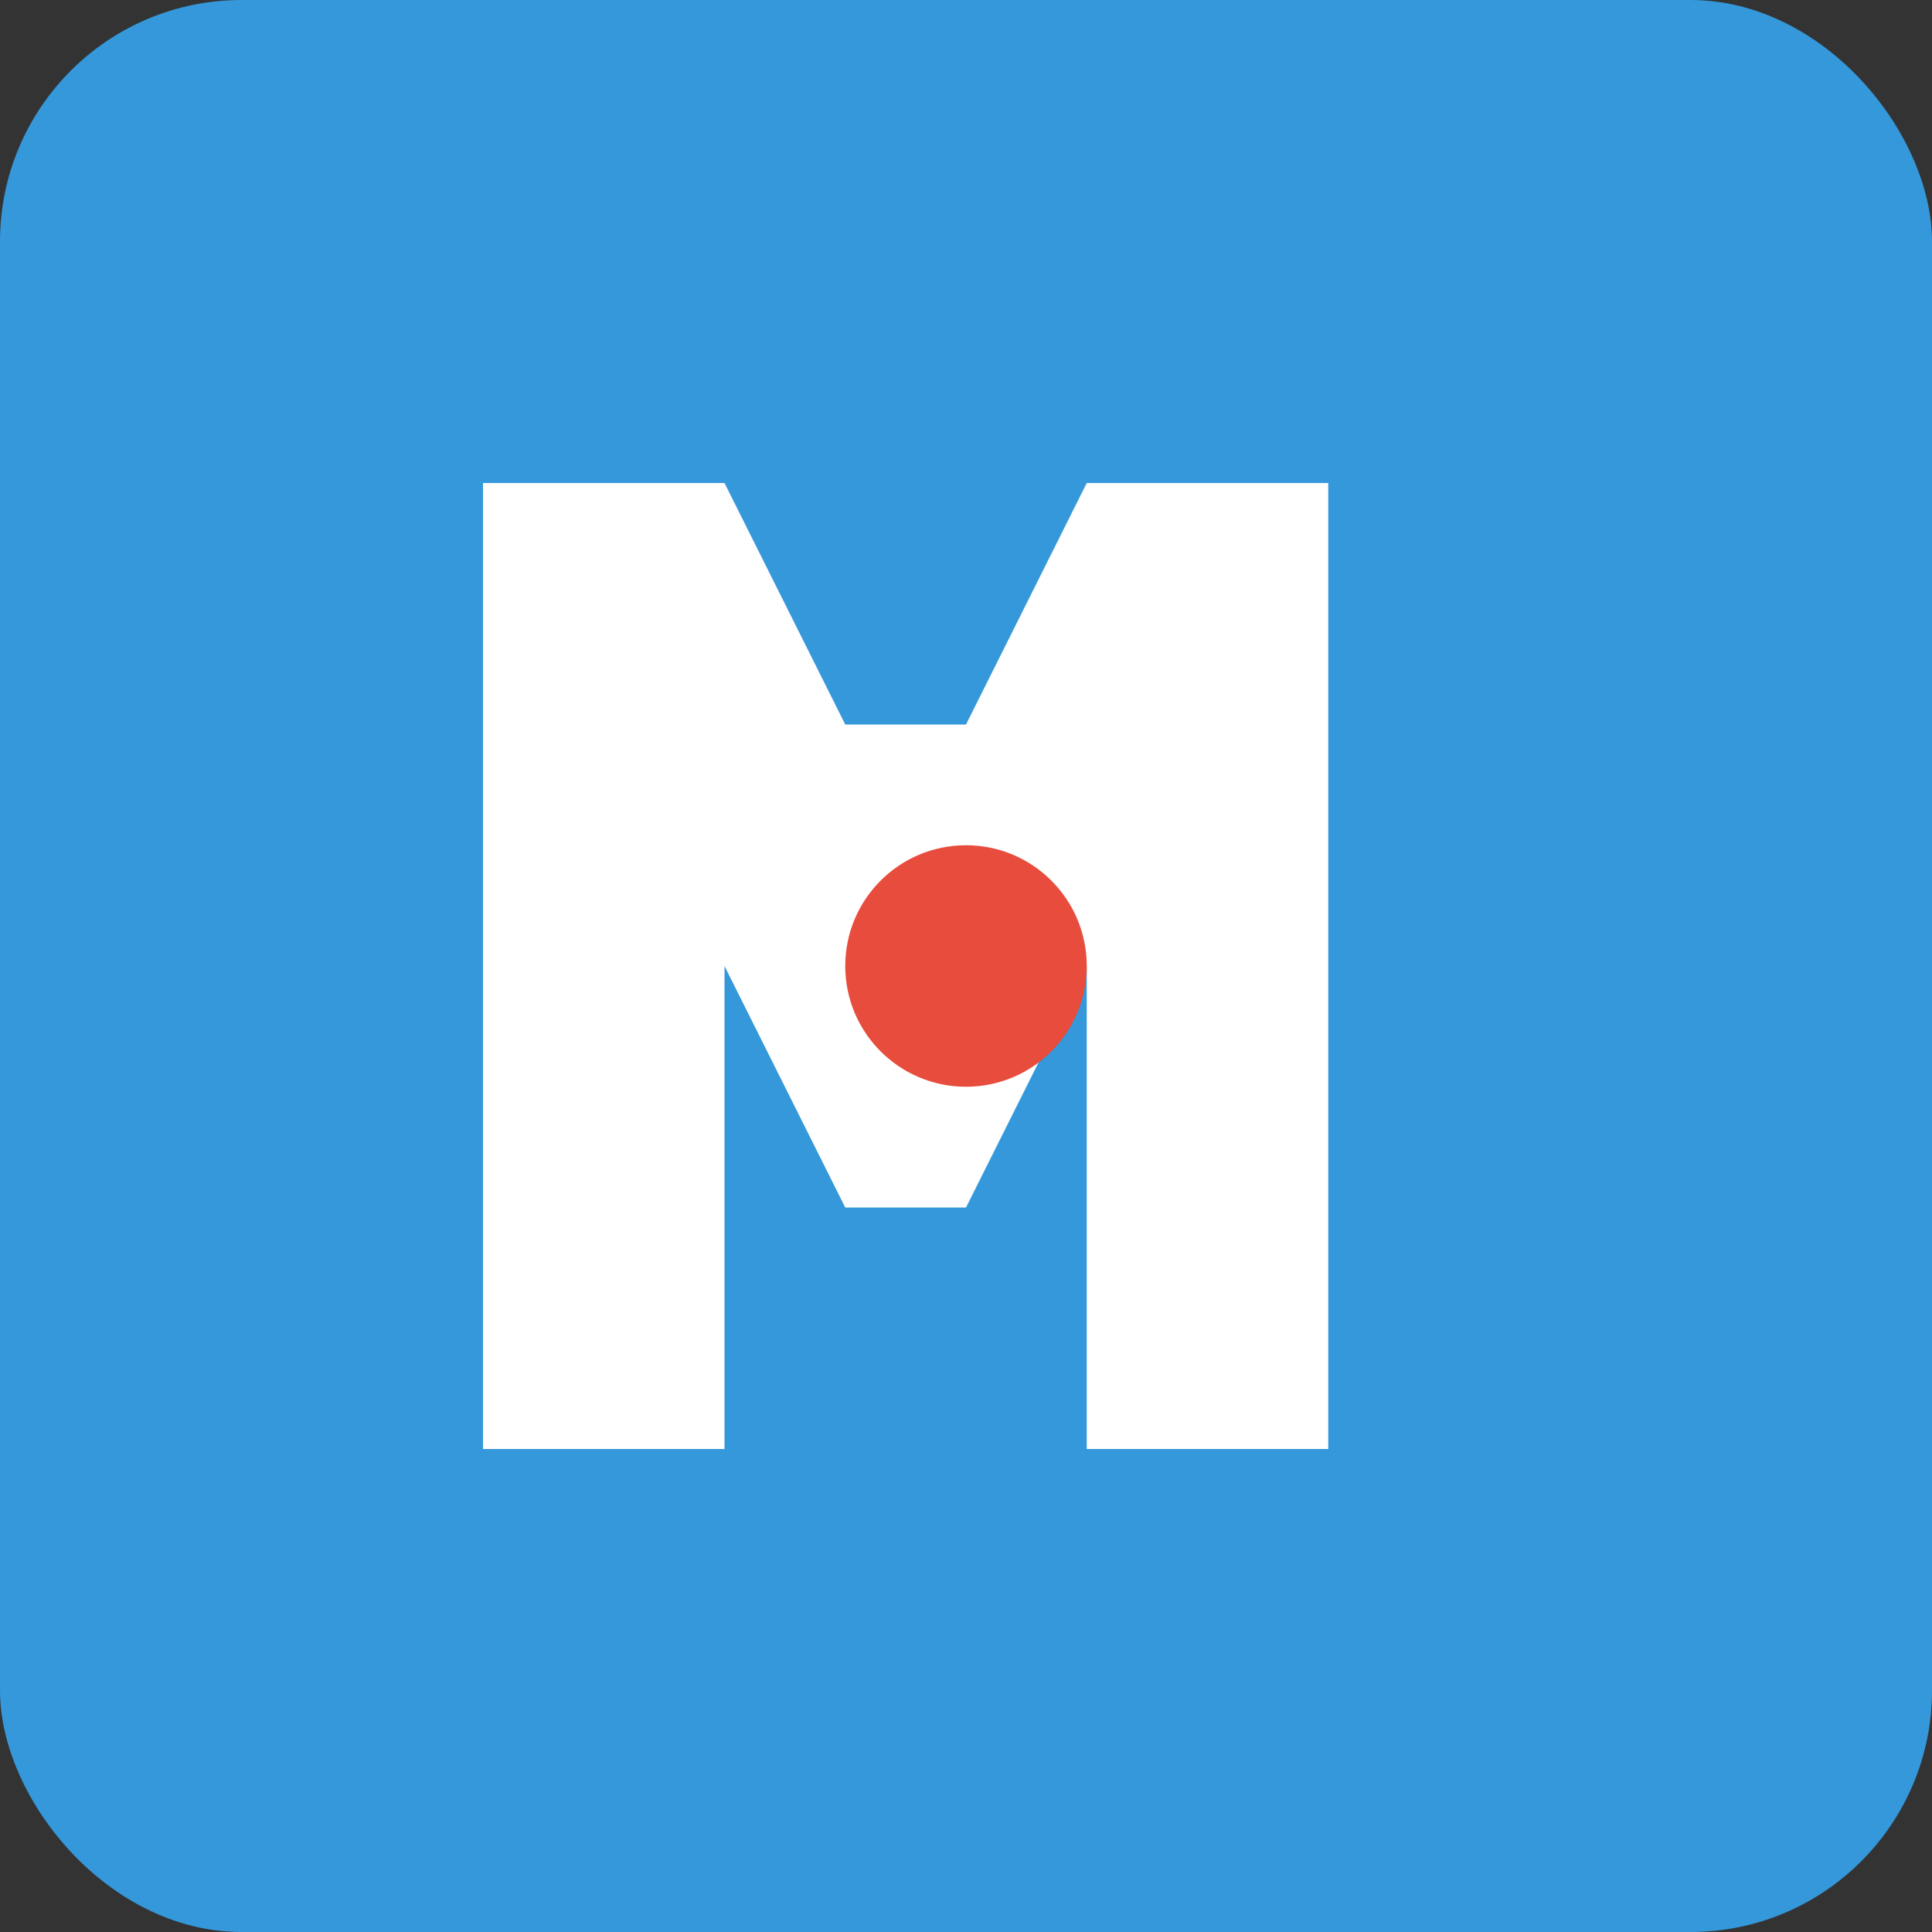
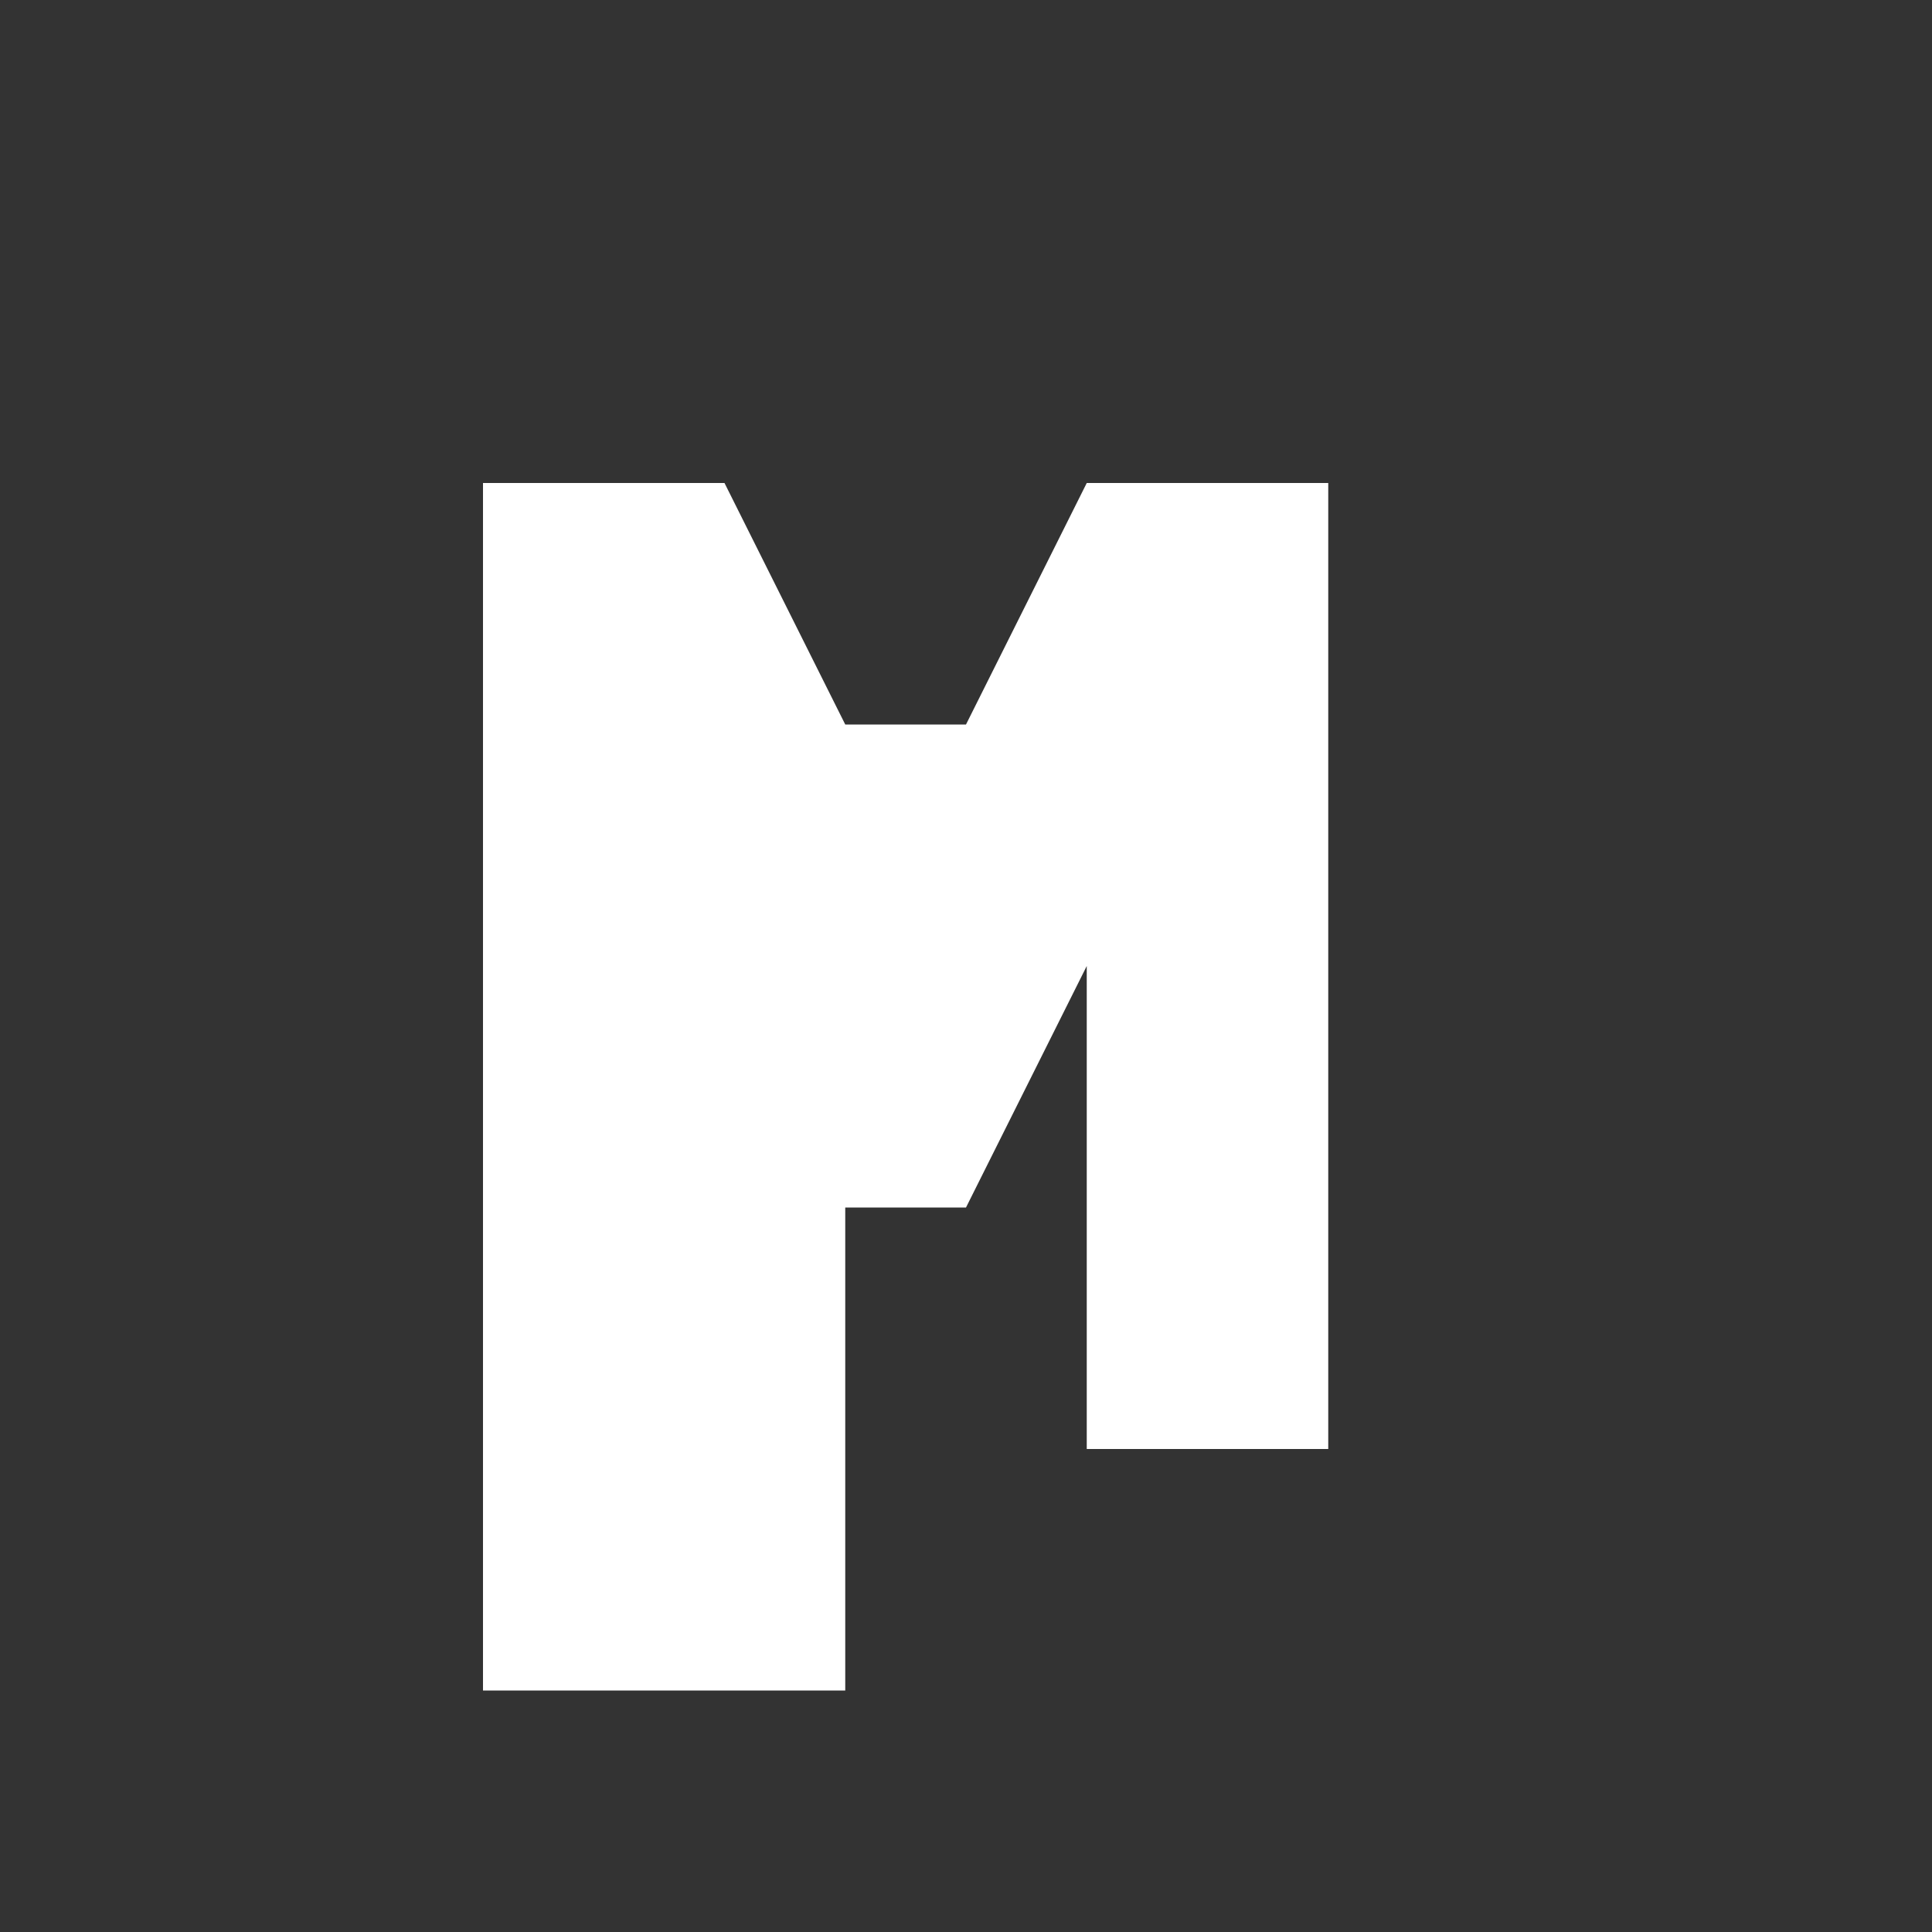
<svg xmlns="http://www.w3.org/2000/svg" width="32" height="32" viewBox="0 0 32 32" fill="none">
  <rect x="0" y="0" width="32" height="32" fill="#333333" stroke="none" />
-   <rect width="32" height="32" rx="4" fill="#3498db" />
-   <path d="M8 24V8h4l2 4h2l2-4h4v16h-4v-8l-2 4h-2l-2-4v8H8z" fill="white" />
-   <circle cx="16" cy="16" r="2" fill="#e74c3c" />
+   <path d="M8 24V8h4l2 4h2l2-4h4v16h-4v-8l-2 4h-2v8H8z" fill="white" />
</svg>